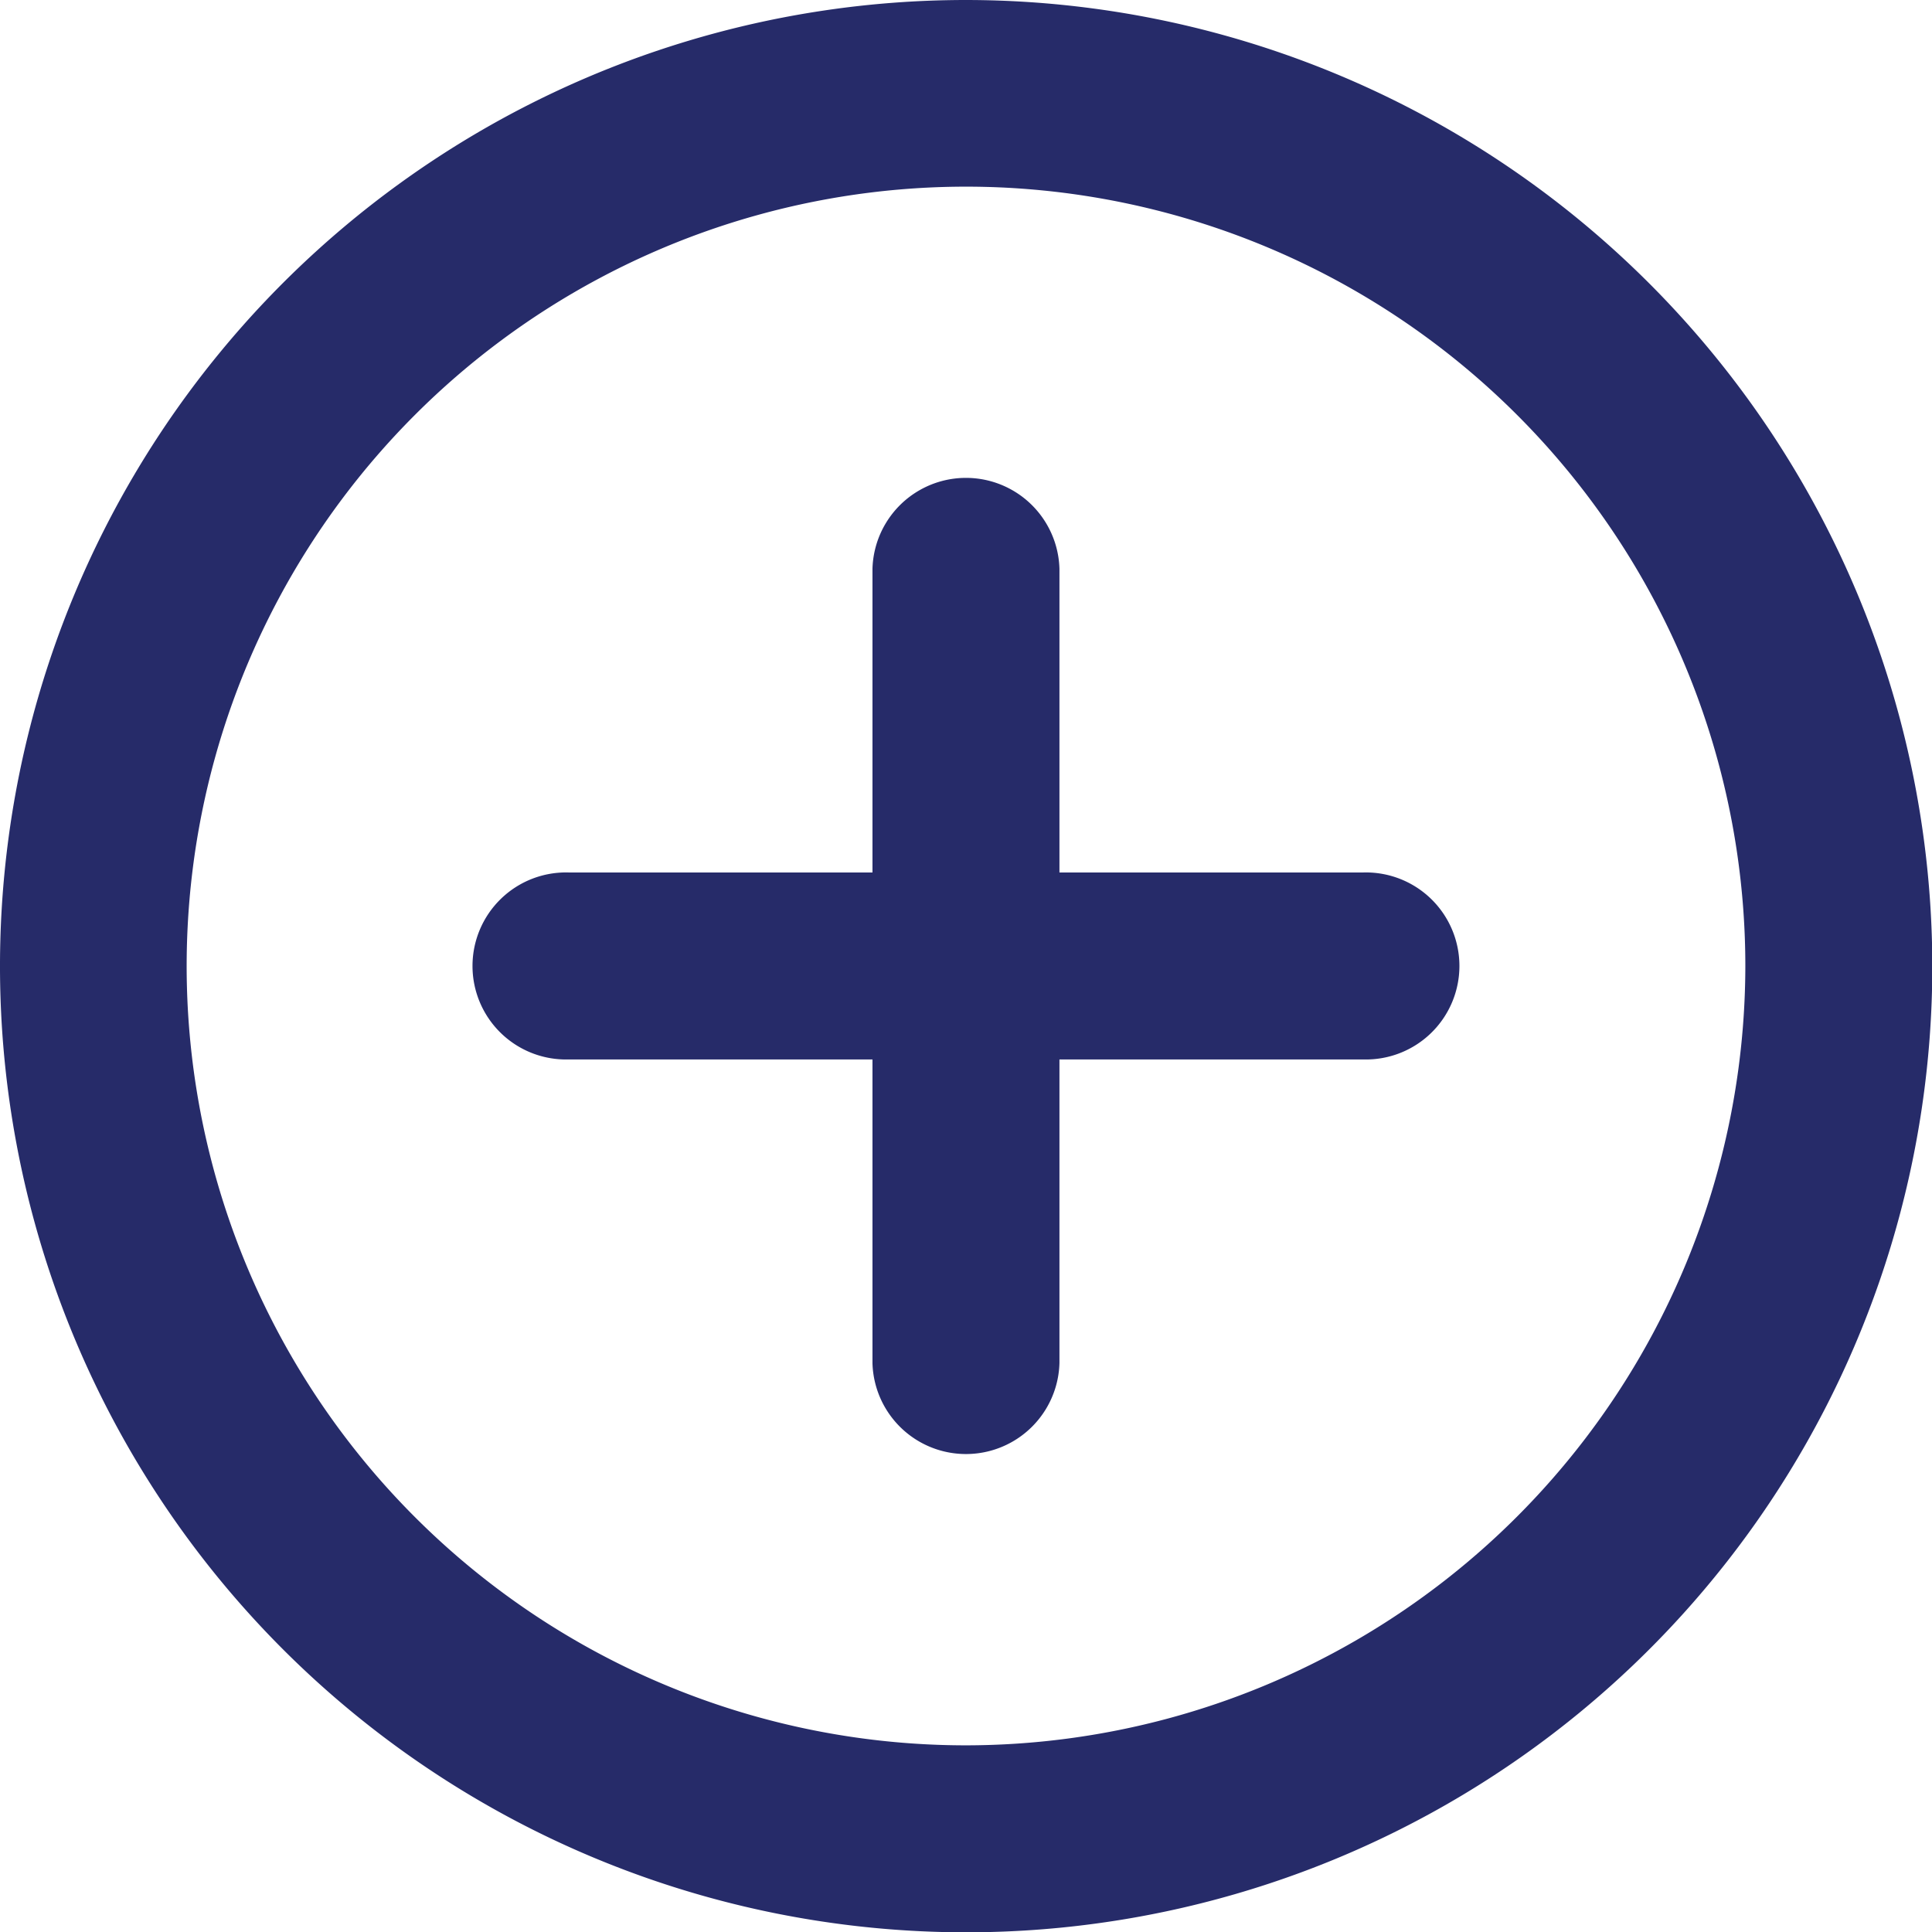
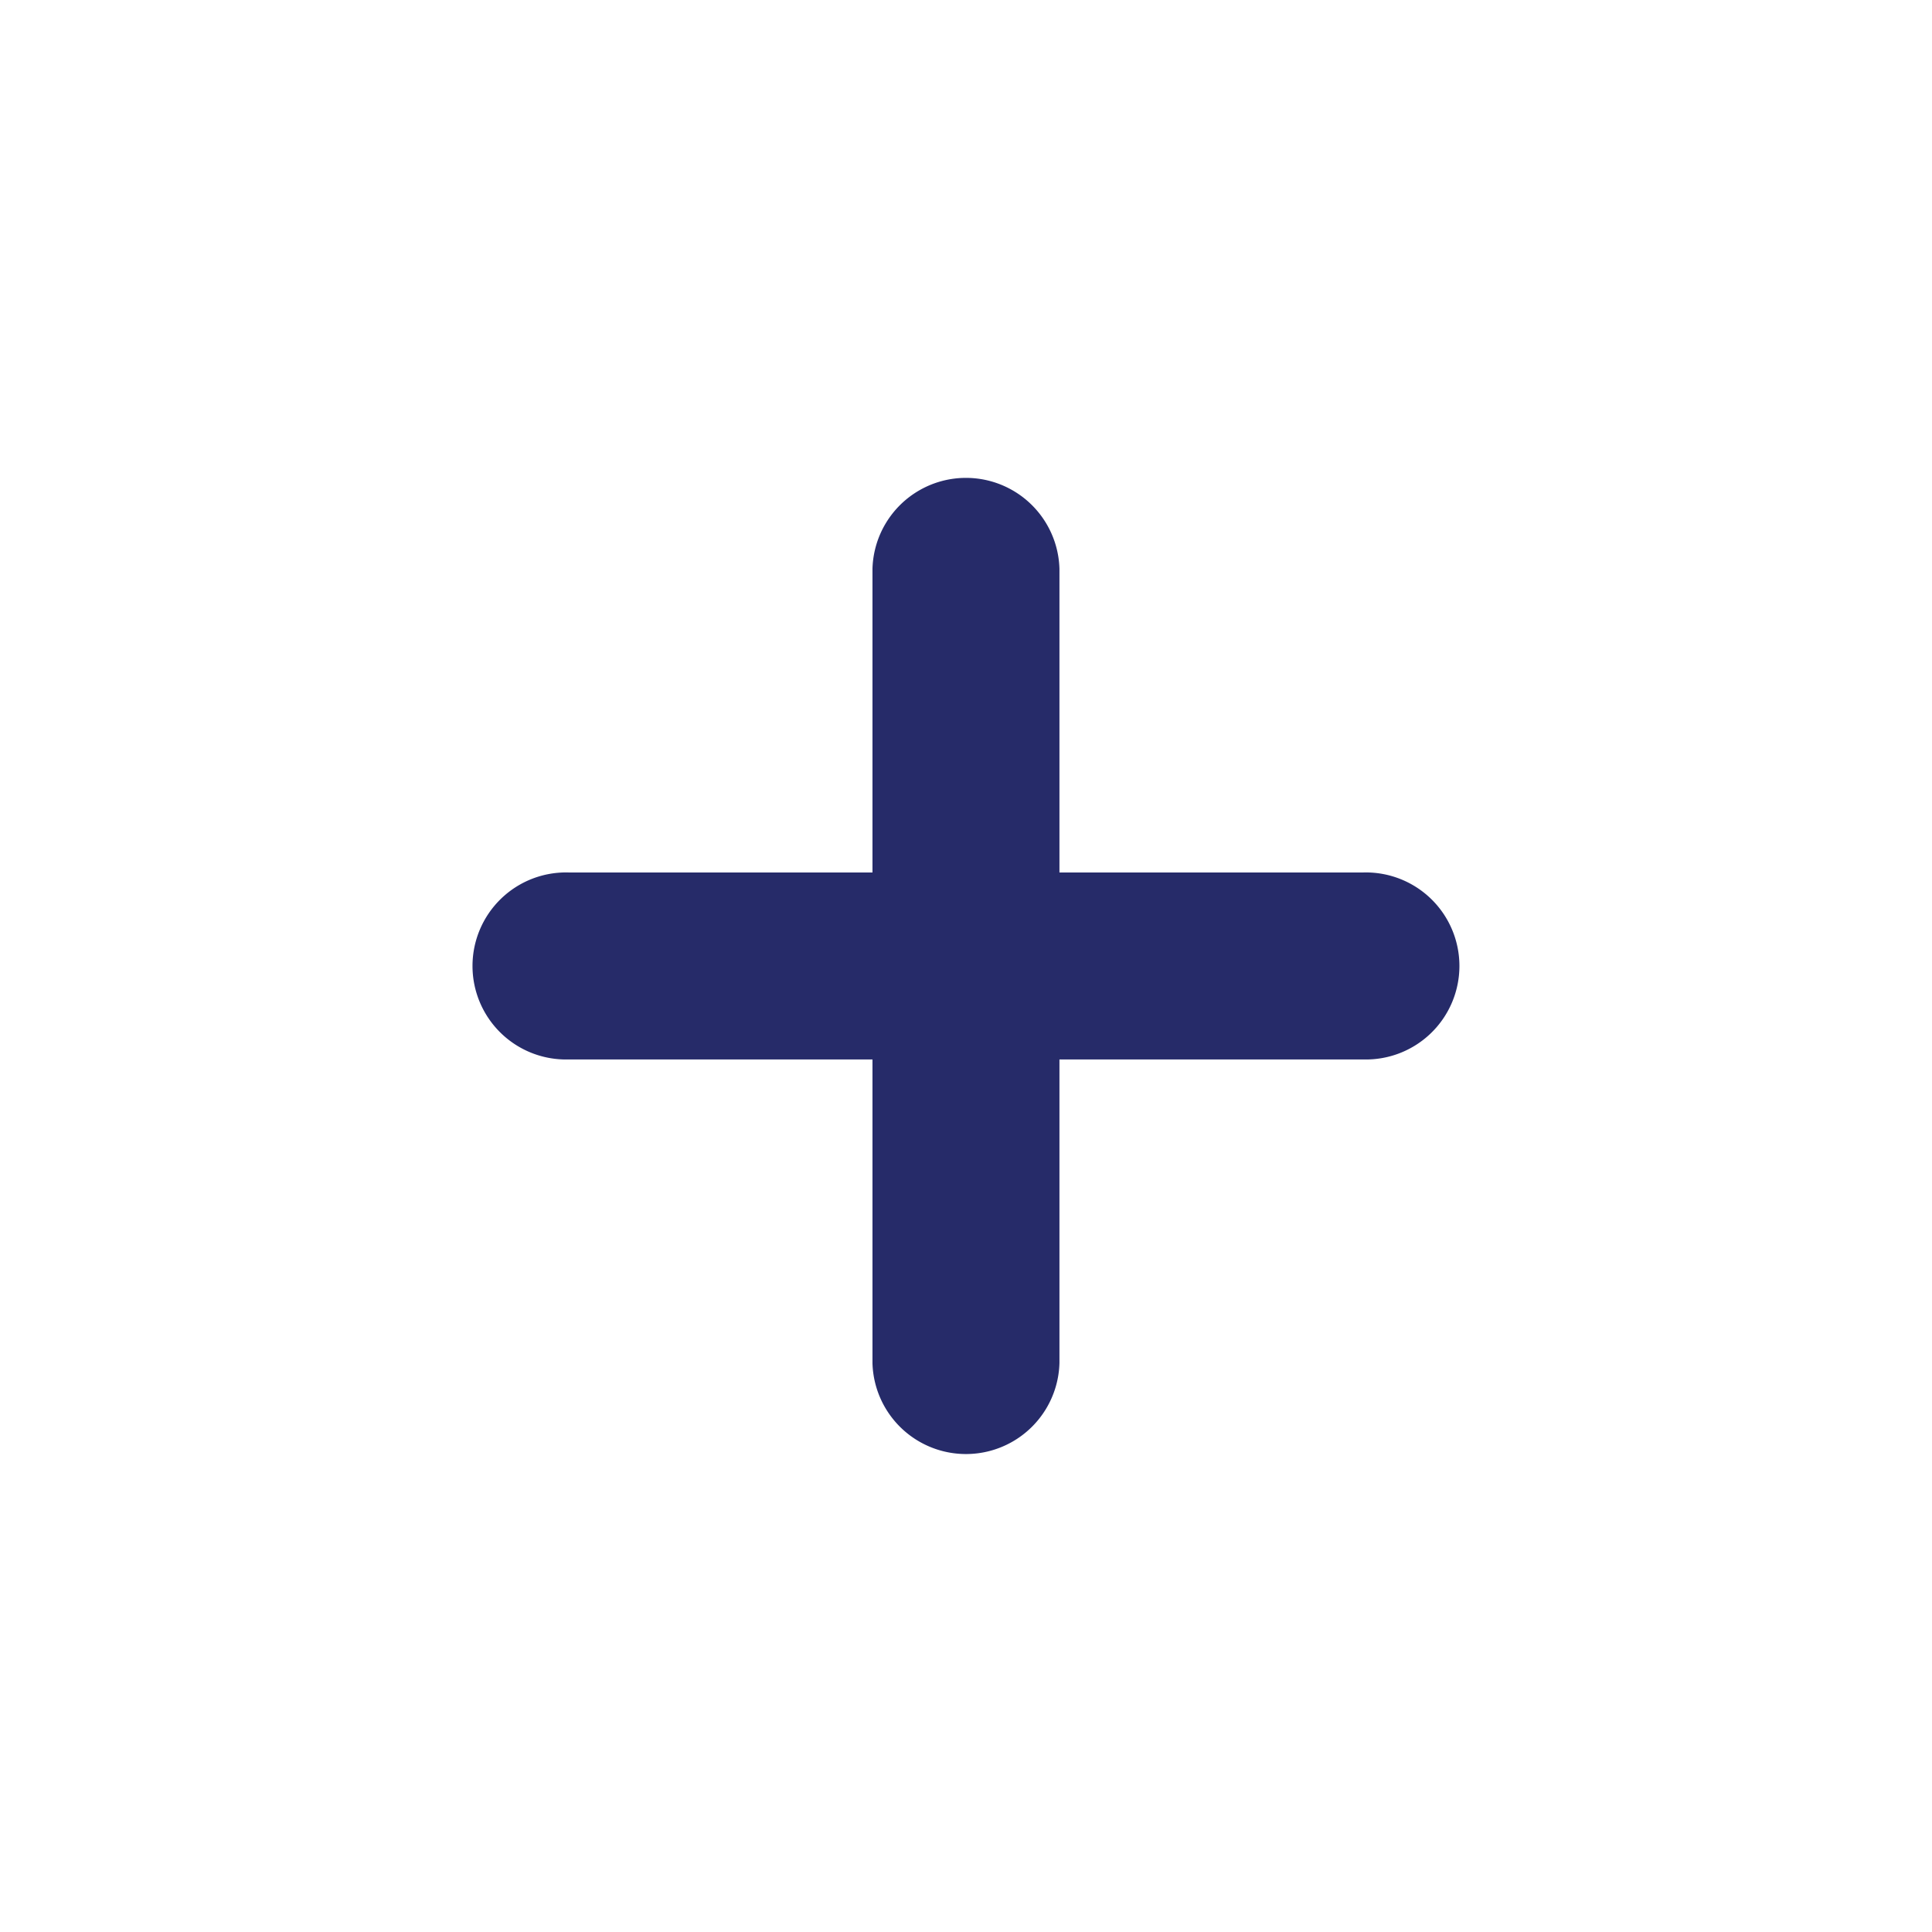
<svg xmlns="http://www.w3.org/2000/svg" id="acc-child-open" width="24.996" height="24.996" viewBox="0 0 24.996 24.996">
  <path id="Path_31" data-name="Path 31" d="M41.168,34.819h-3.93v-3.93a1.21,1.21,0,0,0-2.419,0v3.93h-3.93a1.21,1.21,0,1,0,0,2.419h3.93v3.93a1.21,1.21,0,0,0,2.419,0v-3.93h3.93a1.21,1.21,0,1,0,0-2.419Z" transform="translate(-23.531 -23.531)" fill="#262b69" />
-   <path id="Path_32" data-name="Path 32" d="M22.5,10A12.5,12.5,0,1,0,35,22.5,12.511,12.511,0,0,0,22.5,10Zm0,22.581A10.083,10.083,0,1,1,32.581,22.5,10.094,10.094,0,0,1,22.5,32.581Z" transform="translate(-10 -10)" fill="#262b69" />
</svg>